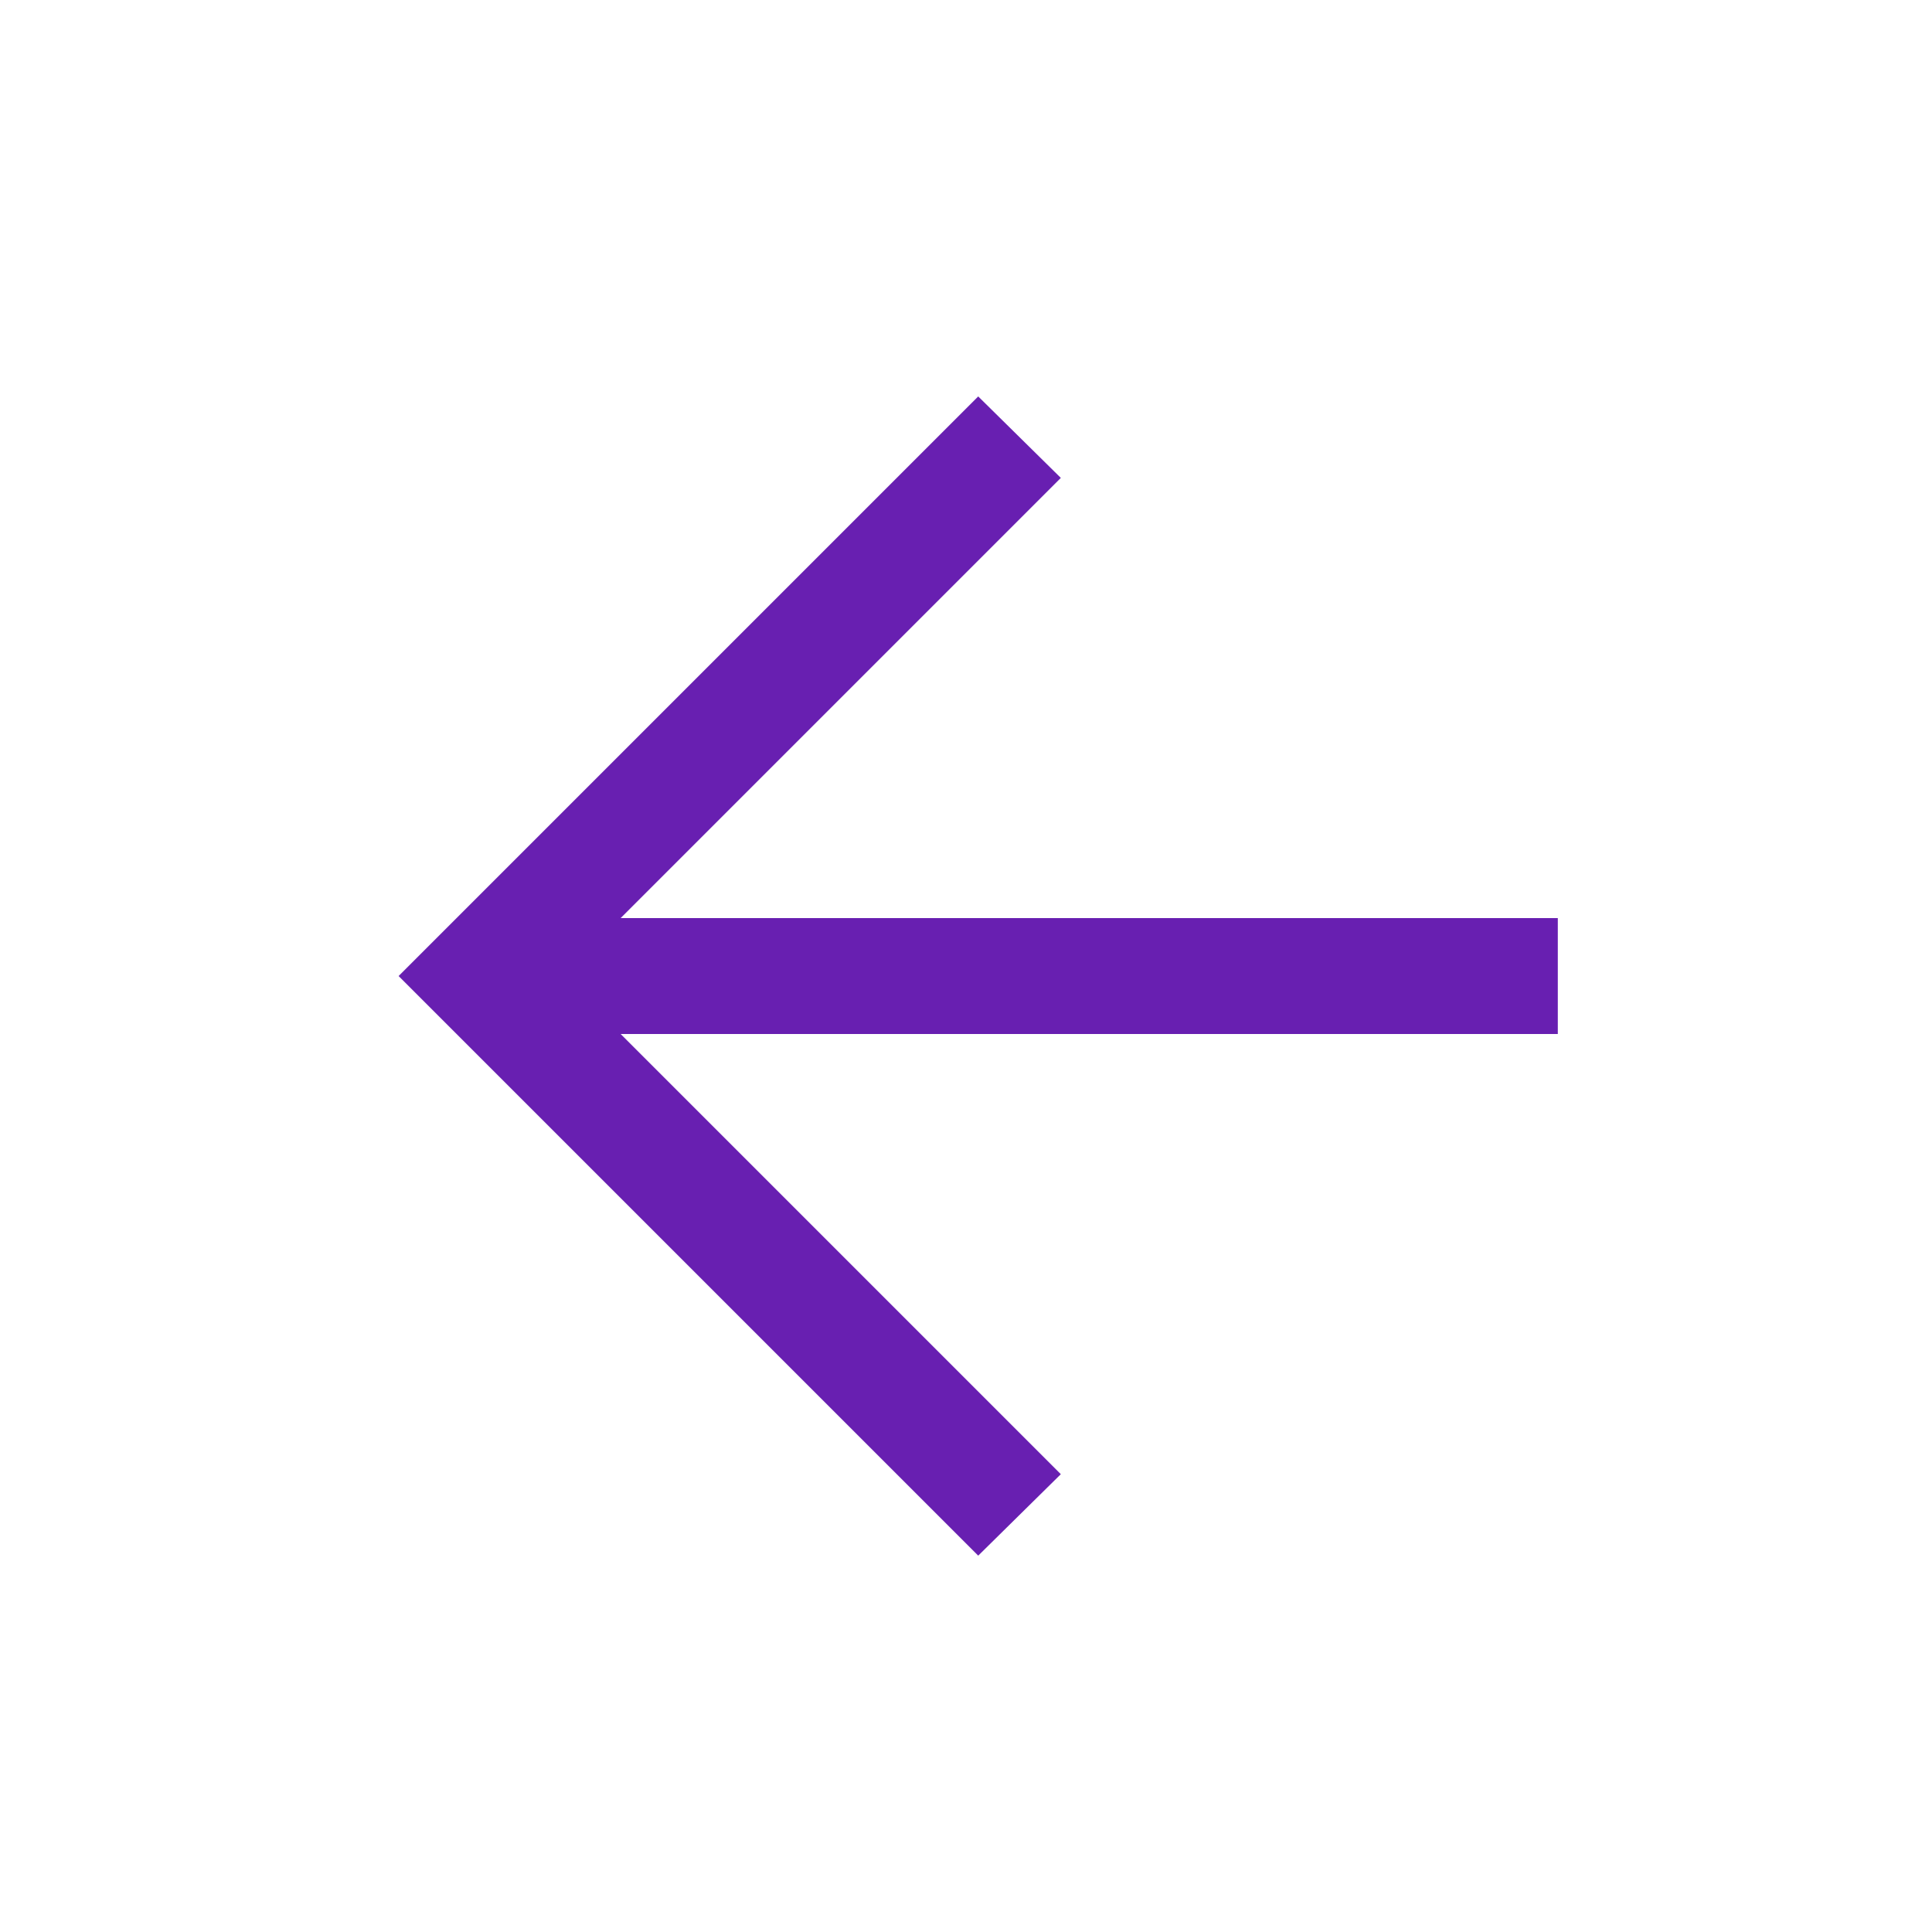
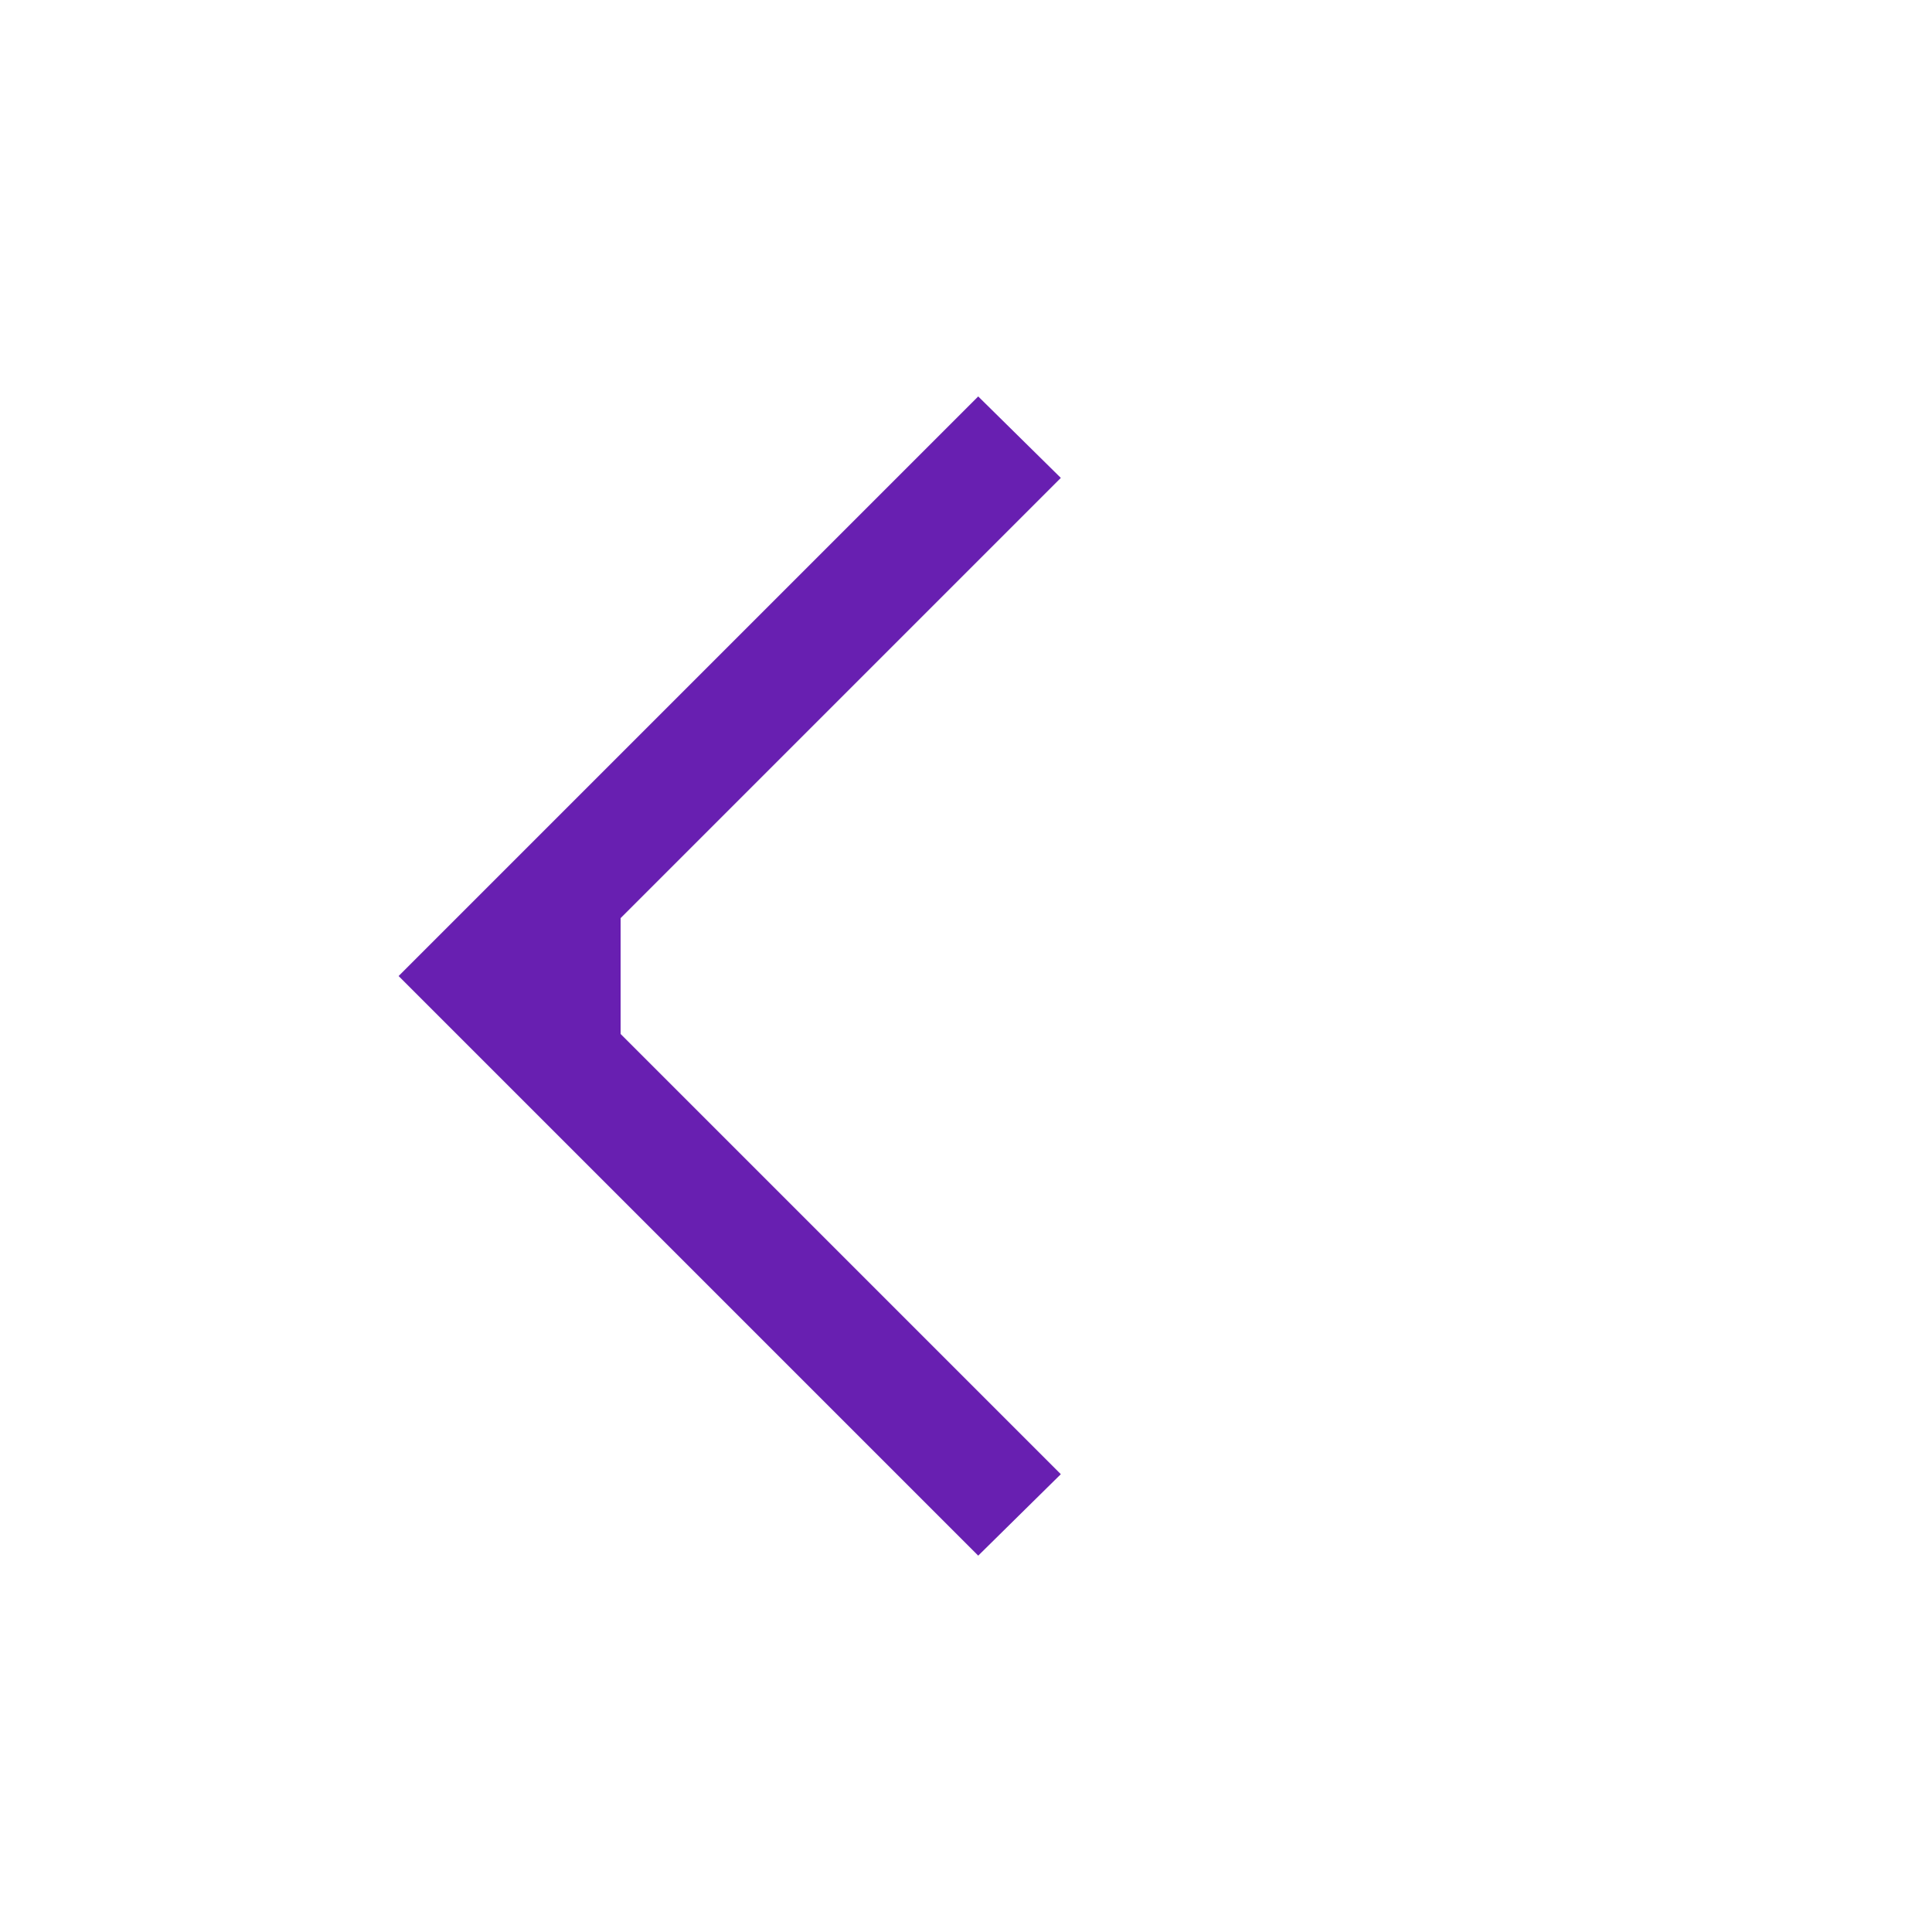
<svg xmlns="http://www.w3.org/2000/svg" width="25" height="25" viewBox="0 0 25 25" fill="none">
-   <path d="M8.031 13.38L13.727 19.076L12.658 20.13L5.158 12.63L12.658 5.13L13.727 6.184L8.031 11.88H20.158V13.38H8.031Z" fill="#681FB1" />
+   <path d="M8.031 13.38L13.727 19.076L12.658 20.13L5.158 12.63L12.658 5.13L13.727 6.184L8.031 11.88H20.158H8.031Z" fill="#681FB1" />
</svg>